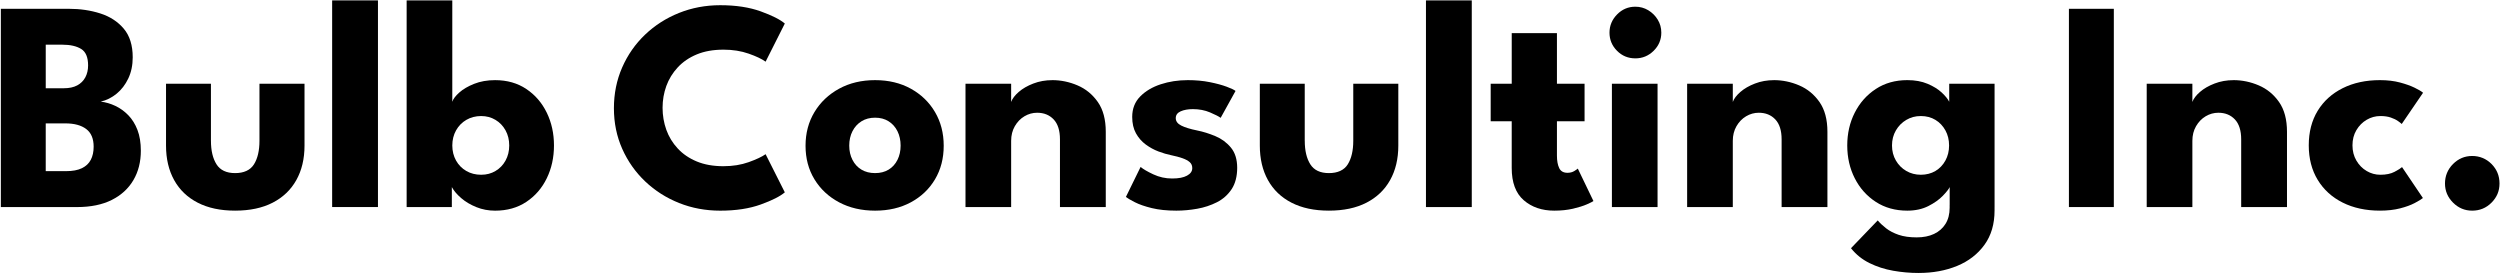
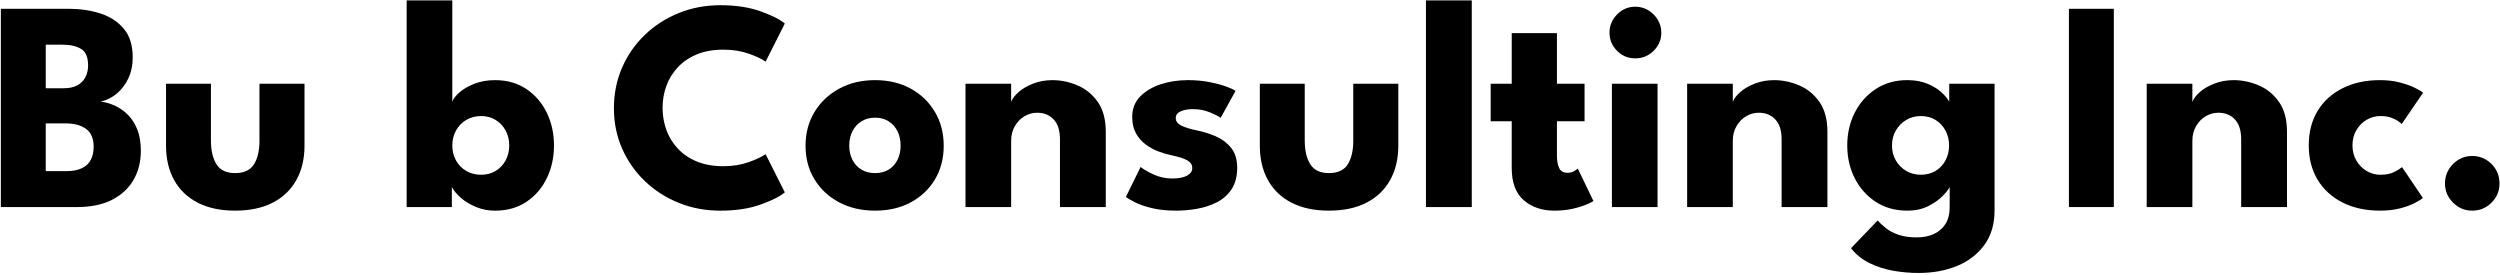
<svg xmlns="http://www.w3.org/2000/svg" id="logo" data-name="logo" version="1.1" viewBox="0 0 1920 211.18">
  <g display="none">
    <path d="M1764.1,1416.91h52.25c8.69,0,16.74,1.19,24.17,3.58,7.42,2.38,13.42,6.29,17.99,11.71,4.57,5.42,6.86,12.75,6.86,21.97,0,6.08-1.13,11.5-3.4,16.26-2.27,4.77-5.27,8.67-9,11.71-3.73,3.04-7.79,5.06-12.17,6.06,3.84.46,7.59,1.56,11.25,3.29,3.65,1.73,6.96,4.12,9.92,7.15,2.96,3.04,5.31,6.8,7.04,11.3,1.73,4.5,2.59,9.82,2.59,15.98,0,8.54-1.9,16.05-5.71,22.55-3.81,6.5-9.34,11.57-16.61,15.23-7.27,3.65-16.17,5.48-26.7,5.48h-58.48v-152.26ZM1798.59,1477.93h13.96c4.08,0,7.48-.73,10.21-2.19,2.73-1.46,4.8-3.52,6.23-6.17,1.42-2.65,2.13-5.71,2.13-9.17,0-6.23-1.77-10.44-5.31-12.63-3.54-2.19-8.38-3.29-14.53-3.29h-12.69v33.45ZM1798.59,1541.6h15.69c4.92,0,8.94-.75,12.05-2.25,3.11-1.5,5.4-3.65,6.86-6.46,1.46-2.81,2.19-6.17,2.19-10.09,0-6.15-1.9-10.67-5.71-13.55s-9.13-4.33-15.98-4.33h-15.11v36.68Z" fill="currentColor" />
    <path d="M1925.46,1518.3c0,7.54,1.42,13.55,4.27,18.05,2.84,4.5,7.61,6.75,14.3,6.75s11.67-2.25,14.48-6.75c2.81-4.5,4.21-10.51,4.21-18.05v-43.83h34.6v47.52c0,10.15-2.1,18.97-6.29,26.47-4.19,7.5-10.25,13.28-18.17,17.36-7.92,4.08-17.53,6.11-28.84,6.11s-20.8-2.04-28.72-6.11c-7.92-4.08-13.96-9.86-18.11-17.36-4.15-7.5-6.23-16.32-6.23-26.47v-47.52h34.49v43.83Z" fill="currentColor" />
    <path d="M2053.73,1569.17h-35.18v-158.72h35.18v158.72Z" fill="currentColor" />
    <path d="M2075.76,1569.17v-158.72h35.07v77.86c.69-2.15,2.48-4.52,5.36-7.09,2.88-2.58,6.69-4.8,11.42-6.69,4.73-1.88,10.09-2.83,16.09-2.83,9.23,0,17.22,2.27,23.99,6.81,6.77,4.54,12,10.59,15.69,18.17,3.69,7.57,5.54,15.97,5.54,25.2s-1.85,17.63-5.54,25.2c-3.69,7.58-8.92,13.61-15.69,18.11-6.77,4.5-14.76,6.75-23.99,6.75-5.08,0-9.86-.9-14.36-2.71-4.5-1.81-8.38-4.11-11.65-6.92-3.27-2.81-5.67-5.63-7.21-8.48v15.34h-34.72ZM2154.54,1521.88c0-4.31-.94-8.17-2.83-11.59-1.88-3.42-4.46-6.11-7.73-8.07-3.27-1.96-6.94-2.94-11.02-2.94s-8.02.98-11.36,2.94c-3.35,1.96-5.98,4.65-7.9,8.07-1.92,3.42-2.88,7.29-2.88,11.59s.96,8.17,2.88,11.59c1.92,3.42,4.56,6.1,7.9,8.02,3.34,1.92,7.13,2.88,11.36,2.88s7.75-.96,11.02-2.88c3.27-1.92,5.84-4.59,7.73-8.02,1.88-3.42,2.83-7.29,2.83-11.59Z" fill="currentColor" />
    <path d="M2319.13,1537.79c7.07,0,13.51-1.04,19.32-3.11,5.8-2.08,10.13-4.11,12.98-6.11l14.76,29.3c-3.62,3.08-9.79,6.19-18.51,9.34-8.73,3.15-19.09,4.73-31.09,4.73-11.23,0-21.76-1.96-31.6-5.88-9.84-3.92-18.51-9.44-26.01-16.55-7.5-7.11-13.38-15.46-17.65-25.03-4.27-9.57-6.4-19.97-6.4-31.2s2.11-21.67,6.34-31.32c4.23-9.65,10.09-18.05,17.59-25.2,7.5-7.15,16.19-12.71,26.07-16.67,9.88-3.96,20.43-5.94,31.66-5.94,12,0,22.36,1.58,31.09,4.73,8.73,3.15,14.9,6.27,18.51,9.34l-14.76,29.3c-2.85-2.08-7.17-4.13-12.98-6.17-5.81-2.04-12.25-3.06-19.32-3.06-7.84,0-14.69,1.21-20.53,3.63-5.84,2.42-10.73,5.75-14.65,9.98-3.92,4.23-6.84,9-8.77,14.3-1.92,5.31-2.88,10.88-2.88,16.73s.96,11.55,2.88,16.9c1.92,5.34,4.84,10.13,8.77,14.36,3.92,4.23,8.8,7.55,14.65,9.98,5.84,2.42,12.69,3.63,20.53,3.63Z" fill="currentColor" />
    <path d="M2435.51,1571.94c-10.38,0-19.59-2.13-27.62-6.4-8.04-4.27-14.34-10.15-18.92-17.65-4.58-7.5-6.86-16.09-6.86-25.78s2.29-18.32,6.86-25.9c4.57-7.57,10.88-13.55,18.92-17.94,8.04-4.38,17.24-6.57,27.62-6.57s19.53,2.19,27.45,6.57c7.92,4.38,14.11,10.36,18.57,17.94,4.46,7.58,6.69,16.21,6.69,25.9s-2.23,18.28-6.69,25.78c-4.46,7.5-10.65,13.38-18.57,17.65-7.92,4.27-17.07,6.4-27.45,6.4ZM2435.51,1543.1c4,0,7.46-.88,10.38-2.65,2.92-1.77,5.19-4.27,6.8-7.5,1.62-3.23,2.42-6.88,2.42-10.96s-.81-7.84-2.42-11.07c-1.61-3.23-3.88-5.77-6.8-7.61-2.92-1.85-6.38-2.77-10.38-2.77s-7.48.92-10.44,2.77c-2.96,1.85-5.27,4.38-6.92,7.61-1.65,3.23-2.48,6.92-2.48,11.07s.83,7.73,2.48,10.96c1.65,3.23,3.96,5.73,6.92,7.5,2.96,1.77,6.44,2.65,10.44,2.65Z" fill="currentColor" />
    <path d="M2571.62,1471.7c6.61,0,13.07,1.35,19.38,4.04,6.3,2.69,11.5,6.94,15.57,12.75,4.08,5.81,6.11,13.44,6.11,22.9v57.79h-35.18v-52.02c0-6.77-1.62-11.86-4.84-15.28-3.23-3.42-7.46-5.13-12.69-5.13-3.46,0-6.71.9-9.75,2.71-3.04,1.81-5.5,4.35-7.38,7.61-1.88,3.27-2.83,7.02-2.83,11.25v50.87h-35.06v-94.7h35.06v13.96c.92-2.54,2.86-5.09,5.83-7.67,2.96-2.58,6.69-4.73,11.19-6.46,4.5-1.73,9.36-2.59,14.59-2.59Z" fill="currentColor" />
    <path d="M2675.55,1471.7c6.23,0,11.92.52,17.07,1.56,5.15,1.04,9.48,2.21,12.98,3.52,3.5,1.31,5.75,2.38,6.75,3.23l-11.42,20.65c-1.46-1.08-4.17-2.46-8.13-4.15-3.96-1.69-8.36-2.54-13.21-2.54-3.69,0-6.8.56-9.34,1.67-2.54,1.12-3.81,2.87-3.81,5.25s1.4,4.29,4.21,5.71c2.81,1.42,6.86,2.67,12.17,3.75,4.61.92,9.3,2.38,14.07,4.38,4.77,2,8.75,4.94,11.94,8.82,3.19,3.88,4.79,9.05,4.79,15.51s-1.42,12.07-4.27,16.38c-2.85,4.31-6.61,7.65-11.3,10.04-4.69,2.38-9.77,4.05-15.23,5.02-5.46.96-10.77,1.44-15.92,1.44-7.23,0-13.52-.65-18.86-1.96-5.35-1.31-9.67-2.81-12.98-4.5-3.31-1.69-5.61-3.04-6.92-4.04l11.3-23.07c2,1.69,5.27,3.6,9.8,5.71,4.54,2.12,9.34,3.17,14.42,3.17s8.73-.73,11.42-2.19c2.69-1.46,4.04-3.38,4.04-5.77,0-1.92-.65-3.46-1.96-4.61-1.31-1.15-3.15-2.15-5.54-3-2.38-.84-5.27-1.61-8.65-2.31-3.08-.61-6.34-1.58-9.8-2.88-3.46-1.31-6.73-3.09-9.8-5.36-3.08-2.27-5.58-5.13-7.5-8.59-1.92-3.46-2.88-7.65-2.88-12.57,0-6.3,2.04-11.54,6.11-15.69,4.08-4.15,9.34-7.28,15.8-9.4,6.46-2.11,13.34-3.17,20.65-3.17Z" fill="currentColor" />
    <path d="M2765.51,1518.3c0,7.54,1.42,13.55,4.27,18.05,2.84,4.5,7.61,6.75,14.3,6.75s11.67-2.25,14.47-6.75c2.81-4.5,4.21-10.51,4.21-18.05v-43.83h34.6v47.52c0,10.15-2.1,18.97-6.29,26.47-4.19,7.5-10.25,13.28-18.17,17.36-7.92,4.08-17.53,6.11-28.84,6.11s-20.8-2.04-28.72-6.11-13.96-9.86-18.11-17.36c-4.15-7.5-6.23-16.32-6.23-26.47v-47.52h34.49v43.83Z" fill="currentColor" />
    <path d="M2893.78,1569.17h-35.18v-158.72h35.18v158.72Z" fill="currentColor" />
    <path d="M2908.31,1474.47h16.15v-38.87h34.72v38.87h21.22v28.84h-21.22v26.41c0,3.92.58,7.09,1.73,9.52,1.15,2.42,3.27,3.63,6.34,3.63,2.08,0,3.84-.46,5.31-1.38,1.46-.92,2.34-1.54,2.65-1.85l12,24.92c-.54.46-2.21,1.31-5.02,2.54-2.81,1.23-6.36,2.34-10.67,3.35-4.31,1-9.11,1.5-14.42,1.5-9.46,0-17.26-2.67-23.42-8.02-6.15-5.34-9.23-13.59-9.23-24.74v-35.87h-16.15v-28.84Z" fill="currentColor" />
    <path d="M3019.39,1454.98c-5.54,0-10.23-1.94-14.07-5.82-3.85-3.88-5.77-8.52-5.77-13.9s1.94-10.05,5.83-14.01c3.88-3.96,8.55-5.94,14.01-5.94,3.61,0,6.92.91,9.92,2.71,3,1.81,5.42,4.21,7.27,7.21,1.85,3,2.77,6.34,2.77,10.04,0,5.38-1.96,10.02-5.88,13.9-3.92,3.88-8.61,5.82-14.07,5.82ZM3001.39,1569.17v-94.7h35.06v94.7h-35.06Z" fill="currentColor" />
    <path d="M3125.85,1471.7c6.61,0,13.07,1.35,19.38,4.04,6.3,2.69,11.5,6.94,15.57,12.75,4.07,5.81,6.11,13.44,6.11,22.9v57.79h-35.18v-52.02c0-6.77-1.62-11.86-4.84-15.28-3.23-3.42-7.46-5.13-12.69-5.13-3.46,0-6.71.9-9.75,2.71-3.04,1.81-5.5,4.35-7.38,7.61-1.89,3.27-2.83,7.02-2.83,11.25v50.87h-35.07v-94.7h35.07v13.96c.92-2.54,2.86-5.09,5.83-7.67,2.96-2.58,6.69-4.73,11.19-6.46,4.5-1.73,9.36-2.59,14.59-2.59Z" fill="currentColor" />
    <path d="M3260.8,1569.17v-15.34c-.69,1.54-2.44,3.77-5.25,6.69-2.81,2.92-6.52,5.56-11.13,7.9-4.61,2.34-10,3.52-16.15,3.52-9.23,0-17.3-2.25-24.22-6.75-6.92-4.5-12.3-10.53-16.15-18.11-3.85-7.57-5.77-15.97-5.77-25.2s1.92-17.63,5.77-25.2c3.84-7.57,9.23-13.63,16.15-18.17,6.92-4.54,15-6.81,24.22-6.81,5.92,0,11.11.94,15.57,2.83,4.46,1.88,8.07,4.11,10.84,6.69,2.77,2.58,4.69,4.94,5.77,7.09v-13.84h34.83v94.7h-34.49ZM3237.04,1619.81c-6.61,0-13.17-.58-19.67-1.73-6.5-1.15-12.55-3.11-18.17-5.88-5.61-2.77-10.34-6.58-14.19-11.42l20.53-21.34c1.77,2.08,3.94,4.11,6.52,6.11,2.58,2,5.77,3.65,9.57,4.96,3.81,1.31,8.44,1.96,13.9,1.96,5.08,0,9.5-.88,13.26-2.65,3.77-1.77,6.71-4.35,8.82-7.73,2.11-3.38,3.17-7.5,3.17-12.34v-2.31h34.49v4.38c0,10.46-2.59,19.26-7.79,26.41-5.19,7.15-12.17,12.53-20.94,16.15-8.77,3.61-18.61,5.42-29.53,5.42ZM3216.51,1521.88c0,4.31,1,8.17,3,11.59,2,3.42,4.67,6.1,8.02,8.02,3.35,1.92,7.05,2.88,11.13,2.88s7.96-.96,11.19-2.88c3.23-1.92,5.79-4.59,7.67-8.02,1.88-3.42,2.83-7.29,2.83-11.59s-.94-8.17-2.83-11.59c-1.88-3.42-4.44-6.11-7.67-8.07-3.23-1.96-6.96-2.94-11.19-2.94s-7.79.98-11.13,2.94c-3.34,1.96-6.02,4.65-8.02,8.07-2,3.42-3,7.29-3,11.59Z" fill="currentColor" />
    <path d="M3352.39,1416.91h34.49v152.26h-34.49v-152.26Z" fill="currentColor" />
    <path d="M3478.8,1471.7c6.61,0,13.07,1.35,19.38,4.04,6.3,2.69,11.5,6.94,15.57,12.75,4.07,5.81,6.11,13.44,6.11,22.9v57.79h-35.18v-52.02c0-6.77-1.62-11.86-4.84-15.28-3.23-3.42-7.46-5.13-12.69-5.13-3.46,0-6.71.9-9.75,2.71-3.04,1.81-5.5,4.35-7.38,7.61-1.89,3.27-2.83,7.02-2.83,11.25v50.87h-35.07v-94.7h35.07v13.96c.92-2.54,2.86-5.09,5.83-7.67,2.96-2.58,6.69-4.73,11.19-6.46,4.5-1.73,9.36-2.59,14.59-2.59Z" fill="currentColor" />
    <path d="M3591.61,1544.37c4.38,0,8-.75,10.84-2.25,2.84-1.5,4.77-2.71,5.77-3.63l16.03,23.76c-1.23,1-3.35,2.29-6.34,3.86-3,1.58-6.75,2.94-11.25,4.09-4.5,1.15-9.63,1.73-15.4,1.73-10.84,0-20.38-2.06-28.61-6.17-8.23-4.11-14.63-9.94-19.21-17.47-4.58-7.54-6.86-16.38-6.86-26.53s2.29-19.07,6.86-26.53c4.57-7.46,10.98-13.25,19.21-17.36,8.23-4.11,17.76-6.17,28.61-6.17,5.69,0,10.79.6,15.28,1.79,4.5,1.19,8.29,2.54,11.36,4.04,3.08,1.5,5.23,2.79,6.46,3.86l-16.38,23.99c-.54-.54-1.52-1.31-2.94-2.31-1.42-1-3.25-1.88-5.48-2.65-2.23-.77-4.88-1.15-7.96-1.15-3.77,0-7.29.96-10.55,2.88-3.27,1.92-5.9,4.58-7.9,7.96-2,3.38-3,7.27-3,11.65s1,8.29,3,11.71c2,3.42,4.63,6.1,7.9,8.02,3.27,1.92,6.79,2.88,10.55,2.88Z" fill="currentColor" />
-     <path d="M3662.08,1571.94c-5.69,0-10.59-2.06-14.71-6.17-4.11-4.11-6.17-9.01-6.17-14.71s2.06-10.82,6.17-14.94,9.02-6.17,14.71-6.17,10.8,2.06,14.88,6.17c4.07,4.11,6.11,9.09,6.11,14.94s-2.04,10.59-6.11,14.71c-4.08,4.11-9.04,6.17-14.88,6.17Z" fill="currentColor" />
+     <path d="M3662.08,1571.94c-5.69,0-10.59-2.06-14.71-6.17-4.11-4.11-6.17-9.01-6.17-14.71s2.06-10.82,6.17-14.94,9.02-6.17,14.71-6.17,10.8,2.06,14.88,6.17s-2.04,10.59-6.11,14.71c-4.08,4.11-9.04,6.17-14.88,6.17Z" fill="currentColor" />
  </g>
  <g>
    <path d="M.65,6.76h52.25c8.69,0,16.74,1.19,24.17,3.58,7.42,2.38,13.42,6.29,17.99,11.71,4.57,5.42,6.86,12.75,6.86,21.97,0,6.08-1.14,11.5-3.4,16.26-2.27,4.77-5.27,8.67-9,11.71-3.73,3.04-7.79,5.06-12.17,6.06,3.84.46,7.59,1.56,11.25,3.29,3.65,1.73,6.96,4.11,9.92,7.15,2.96,3.04,5.31,6.81,7.04,11.3,1.73,4.5,2.6,9.82,2.6,15.98,0,8.54-1.9,16.05-5.71,22.55-3.81,6.5-9.34,11.57-16.61,15.23-7.27,3.65-16.17,5.48-26.7,5.48H.65V6.76ZM35.13,67.77h13.96c4.08,0,7.48-.73,10.21-2.19,2.73-1.46,4.8-3.52,6.23-6.17,1.42-2.65,2.13-5.71,2.13-9.17,0-6.23-1.77-10.44-5.31-12.63-3.54-2.19-8.38-3.29-14.53-3.29h-12.69v33.45ZM35.13,131.44h15.69c4.92,0,8.94-.75,12.05-2.25s5.4-3.65,6.86-6.46c1.46-2.81,2.19-6.17,2.19-10.09,0-6.15-1.9-10.67-5.71-13.55-3.81-2.88-9.13-4.33-15.98-4.33h-15.11v36.68Z" fill="currentColor" />
    <path d="M162.01,108.14c0,7.54,1.42,13.55,4.27,18.05,2.84,4.5,7.61,6.75,14.3,6.75s11.67-2.25,14.48-6.75c2.81-4.5,4.21-10.51,4.21-18.05v-43.83h34.6v47.52c0,10.15-2.1,18.97-6.29,26.47-4.19,7.5-10.25,13.28-18.17,17.36-7.92,4.08-17.53,6.11-28.84,6.11s-20.8-2.04-28.72-6.11c-7.92-4.07-13.96-9.86-18.11-17.36s-6.23-16.32-6.23-26.47v-47.52h34.49v43.83Z" fill="currentColor" />
-     <path d="M290.27,159.01h-35.18V.3h35.18v158.72Z" fill="currentColor" />
    <path d="M312.3,159.01V.3h35.06v77.86c.69-2.15,2.48-4.52,5.36-7.09,2.88-2.58,6.69-4.8,11.42-6.69,4.73-1.88,10.09-2.83,16.09-2.83,9.23,0,17.22,2.27,23.99,6.81,6.77,4.54,12,10.59,15.69,18.17,3.69,7.57,5.54,15.98,5.54,25.2s-1.85,17.63-5.54,25.2c-3.69,7.58-8.92,13.61-15.69,18.11-6.77,4.5-14.76,6.75-23.99,6.75-5.08,0-9.86-.9-14.36-2.71-4.5-1.81-8.38-4.11-11.65-6.92-3.27-2.81-5.67-5.63-7.21-8.48v15.34h-34.72ZM391.09,111.72c0-4.31-.94-8.17-2.83-11.59-1.89-3.42-4.46-6.11-7.73-8.07-3.27-1.96-6.94-2.94-11.02-2.94s-8.02.98-11.36,2.94c-3.35,1.96-5.98,4.65-7.9,8.07-1.92,3.42-2.88,7.29-2.88,11.59s.96,8.17,2.88,11.59c1.92,3.42,4.56,6.1,7.9,8.02,3.34,1.92,7.13,2.88,11.36,2.88s7.75-.96,11.02-2.88c3.27-1.92,5.84-4.59,7.73-8.02,1.88-3.42,2.83-7.28,2.83-11.59Z" fill="currentColor" />
    <path d="M555.68,127.64c7.07,0,13.51-1.04,19.32-3.11,5.81-2.08,10.13-4.11,12.98-6.11l14.76,29.3c-3.62,3.08-9.79,6.19-18.51,9.34-8.73,3.15-19.09,4.73-31.09,4.73-11.23,0-21.76-1.96-31.6-5.88-9.84-3.92-18.51-9.44-26.01-16.55-7.5-7.11-13.38-15.46-17.65-25.03-4.27-9.57-6.4-19.97-6.4-31.2s2.11-21.67,6.34-31.32c4.23-9.65,10.09-18.05,17.59-25.2s16.19-12.71,26.07-16.67c9.88-3.96,20.43-5.94,31.66-5.94,12,0,22.36,1.58,31.09,4.73,8.73,3.15,14.9,6.27,18.51,9.34l-14.76,29.3c-2.85-2.08-7.17-4.13-12.98-6.17-5.81-2.04-12.25-3.06-19.32-3.06-7.84,0-14.69,1.21-20.53,3.63-5.84,2.42-10.73,5.75-14.65,9.98-3.92,4.23-6.85,9-8.77,14.3-1.92,5.31-2.88,10.88-2.88,16.73s.96,11.55,2.88,16.9c1.92,5.35,4.84,10.13,8.77,14.36,3.92,4.23,8.8,7.56,14.65,9.98,5.84,2.42,12.69,3.63,20.53,3.63Z" fill="currentColor" />
    <path d="M672.06,161.78c-10.38,0-19.59-2.13-27.62-6.4-8.04-4.27-14.34-10.15-18.92-17.65-4.58-7.5-6.86-16.09-6.86-25.78s2.29-18.32,6.86-25.9c4.57-7.57,10.88-13.55,18.92-17.94,8.03-4.38,17.24-6.57,27.62-6.57s19.53,2.19,27.45,6.57c7.92,4.38,14.11,10.36,18.57,17.94,4.46,7.57,6.69,16.21,6.69,25.9s-2.23,18.28-6.69,25.78c-4.46,7.5-10.65,13.38-18.57,17.65-7.92,4.27-17.07,6.4-27.45,6.4ZM672.06,132.94c4,0,7.46-.88,10.38-2.65,2.92-1.77,5.19-4.27,6.81-7.5,1.62-3.23,2.42-6.88,2.42-10.96s-.81-7.84-2.42-11.07c-1.61-3.23-3.88-5.77-6.81-7.61-2.92-1.85-6.38-2.77-10.38-2.77s-7.48.92-10.44,2.77c-2.96,1.85-5.27,4.38-6.92,7.61-1.65,3.23-2.48,6.92-2.48,11.07s.83,7.73,2.48,10.96c1.65,3.23,3.96,5.73,6.92,7.5,2.96,1.77,6.44,2.65,10.44,2.65Z" fill="currentColor" />
    <path d="M808.17,61.54c6.61,0,13.07,1.35,19.38,4.04,6.3,2.69,11.5,6.94,15.57,12.75,4.08,5.81,6.11,13.44,6.11,22.9v57.79h-35.18v-52.02c0-6.77-1.62-11.86-4.84-15.28-3.23-3.42-7.46-5.13-12.69-5.13-3.46,0-6.71.9-9.75,2.71-3.04,1.81-5.5,4.35-7.38,7.61-1.89,3.27-2.83,7.02-2.83,11.25v50.87h-35.06v-94.7h35.06v13.96c.92-2.54,2.86-5.09,5.83-7.67,2.96-2.58,6.69-4.73,11.19-6.46,4.5-1.73,9.36-2.6,14.59-2.6Z" fill="currentColor" />
    <path d="M912.09,61.54c6.23,0,11.92.52,17.07,1.56,5.15,1.04,9.48,2.21,12.98,3.52,3.5,1.31,5.75,2.38,6.75,3.23l-11.42,20.65c-1.46-1.08-4.17-2.46-8.13-4.15-3.96-1.69-8.36-2.54-13.21-2.54-3.69,0-6.81.56-9.34,1.67-2.54,1.12-3.81,2.87-3.81,5.25s1.4,4.29,4.21,5.71c2.81,1.42,6.86,2.67,12.17,3.75,4.61.92,9.3,2.38,14.07,4.38,4.77,2,8.75,4.94,11.94,8.82,3.19,3.88,4.79,9.05,4.79,15.51s-1.42,12.07-4.27,16.38c-2.85,4.31-6.61,7.65-11.3,10.04-4.69,2.38-9.77,4.06-15.23,5.02-5.46.96-10.77,1.44-15.92,1.44-7.23,0-13.52-.65-18.86-1.96-5.35-1.31-9.67-2.81-12.98-4.5-3.31-1.69-5.61-3.04-6.92-4.04l11.3-23.07c2,1.69,5.27,3.6,9.8,5.71,4.54,2.12,9.34,3.17,14.42,3.17s8.73-.73,11.42-2.19c2.69-1.46,4.04-3.38,4.04-5.77,0-1.92-.65-3.46-1.96-4.61-1.31-1.15-3.15-2.15-5.54-3-2.38-.85-5.27-1.61-8.65-2.31-3.08-.61-6.34-1.58-9.8-2.88-3.46-1.31-6.73-3.09-9.8-5.36-3.08-2.27-5.58-5.13-7.5-8.59-1.92-3.46-2.88-7.65-2.88-12.57,0-6.3,2.04-11.53,6.11-15.69,4.07-4.15,9.34-7.28,15.8-9.4,6.46-2.11,13.34-3.17,20.65-3.17Z" fill="currentColor" />
    <path d="M1002.06,108.14c0,7.54,1.42,13.55,4.27,18.05,2.84,4.5,7.61,6.75,14.3,6.75s11.67-2.25,14.47-6.75,4.21-10.51,4.21-18.05v-43.83h34.6v47.52c0,10.15-2.1,18.97-6.29,26.47s-10.25,13.28-18.17,17.36c-7.92,4.08-17.53,6.11-28.84,6.11s-20.8-2.04-28.72-6.11c-7.92-4.07-13.96-9.86-18.11-17.36-4.15-7.5-6.23-16.32-6.23-26.47v-47.52h34.49v43.83Z" fill="currentColor" />
    <path d="M1130.32,159.01h-35.18V.3h35.18v158.72Z" fill="currentColor" />
    <path d="M1144.86,64.31h16.15V25.44h34.72v38.87h21.22v28.84h-21.22v26.41c0,3.92.58,7.09,1.73,9.52,1.15,2.42,3.27,3.63,6.34,3.63,2.08,0,3.84-.46,5.31-1.38,1.46-.92,2.34-1.54,2.65-1.85l12,24.91c-.54.46-2.21,1.31-5.02,2.54-2.81,1.23-6.36,2.34-10.67,3.35-4.31,1-9.11,1.5-14.42,1.5-9.46,0-17.26-2.67-23.42-8.02-6.15-5.34-9.23-13.59-9.23-24.74v-35.87h-16.15v-28.84Z" fill="currentColor" />
    <path d="M1255.93,44.82c-5.54,0-10.23-1.94-14.07-5.82-3.85-3.88-5.77-8.52-5.77-13.9s1.94-10.05,5.83-14.01c3.88-3.96,8.55-5.94,14.01-5.94,3.61,0,6.92.9,9.92,2.71,3,1.81,5.42,4.21,7.27,7.21,1.85,3,2.77,6.34,2.77,10.04,0,5.38-1.96,10.02-5.88,13.9-3.92,3.88-8.61,5.82-14.07,5.82ZM1237.94,159.01v-94.7h35.06v94.7h-35.06Z" fill="currentColor" />
    <path d="M1362.4,61.54c6.61,0,13.07,1.35,19.38,4.04,6.3,2.69,11.5,6.94,15.57,12.75,4.07,5.81,6.11,13.44,6.11,22.9v57.79h-35.18v-52.02c0-6.77-1.62-11.86-4.84-15.28-3.23-3.42-7.46-5.13-12.69-5.13-3.46,0-6.71.9-9.75,2.71-3.04,1.81-5.5,4.35-7.38,7.61-1.89,3.27-2.83,7.02-2.83,11.25v50.87h-35.07v-94.7h35.07v13.96c.92-2.54,2.86-5.09,5.83-7.67,2.96-2.58,6.69-4.73,11.19-6.46,4.5-1.73,9.36-2.6,14.59-2.6Z" fill="currentColor" />
    <path d="M1497.35,159.01v-15.34c-.69,1.54-2.44,3.77-5.25,6.69-2.81,2.92-6.52,5.56-11.13,7.9-4.61,2.34-10,3.52-16.15,3.52-9.23,0-17.3-2.25-24.22-6.75s-12.3-10.53-16.15-18.11c-3.85-7.57-5.77-15.98-5.77-25.2s1.92-17.63,5.77-25.2c3.84-7.57,9.23-13.63,16.15-18.17,6.92-4.54,15-6.81,24.22-6.81,5.92,0,11.11.94,15.57,2.83,4.46,1.89,8.07,4.11,10.84,6.69,2.77,2.58,4.69,4.94,5.77,7.09v-13.84h34.83v94.7h-34.49ZM1473.59,209.65c-6.61,0-13.17-.58-19.67-1.73-6.5-1.15-12.55-3.11-18.17-5.88-5.61-2.77-10.34-6.57-14.19-11.42l20.53-21.34c1.77,2.08,3.94,4.11,6.52,6.11,2.58,2,5.77,3.65,9.57,4.96,3.81,1.31,8.44,1.96,13.9,1.96,5.08,0,9.5-.88,13.26-2.65,3.77-1.77,6.71-4.35,8.82-7.73,2.11-3.38,3.17-7.5,3.17-12.34v-2.31h34.49v4.38c0,10.46-2.59,19.26-7.79,26.41-5.19,7.15-12.17,12.53-20.94,16.15-8.77,3.61-18.61,5.42-29.53,5.42ZM1453.06,111.72c0,4.31,1,8.17,3,11.59,2,3.42,4.67,6.1,8.02,8.02,3.35,1.92,7.05,2.88,11.13,2.88s7.96-.96,11.19-2.88c3.23-1.92,5.79-4.59,7.67-8.02,1.88-3.42,2.83-7.28,2.83-11.59s-.94-8.17-2.83-11.59c-1.88-3.42-4.44-6.11-7.67-8.07-3.23-1.96-6.96-2.94-11.19-2.94s-7.79.98-11.13,2.94c-3.34,1.96-6.02,4.65-8.02,8.07-2,3.42-3,7.29-3,11.59Z" fill="currentColor" />
    <path d="M1588.93,6.76h34.49v152.26h-34.49V6.76Z" fill="currentColor" />
    <path d="M1715.35,61.54c6.61,0,13.07,1.35,19.38,4.04,6.3,2.69,11.5,6.94,15.57,12.75,4.07,5.81,6.11,13.44,6.11,22.9v57.79h-35.18v-52.02c0-6.77-1.62-11.86-4.84-15.28-3.23-3.42-7.46-5.13-12.69-5.13-3.46,0-6.71.9-9.75,2.71-3.04,1.81-5.5,4.35-7.38,7.61-1.89,3.27-2.83,7.02-2.83,11.25v50.87h-35.07v-94.7h35.07v13.96c.92-2.54,2.86-5.09,5.83-7.67,2.96-2.58,6.69-4.73,11.19-6.46,4.5-1.73,9.36-2.6,14.59-2.6Z" fill="currentColor" />
    <path d="M1828.16,134.21c4.38,0,8-.75,10.84-2.25,2.84-1.5,4.77-2.71,5.77-3.63l16.03,23.76c-1.23,1-3.35,2.29-6.34,3.86-3,1.58-6.75,2.94-11.25,4.09-4.5,1.15-9.63,1.73-15.4,1.73-10.84,0-20.38-2.06-28.61-6.17-8.23-4.11-14.63-9.94-19.21-17.47-4.58-7.54-6.86-16.38-6.86-26.53s2.29-19.07,6.86-26.53c4.57-7.46,10.98-13.25,19.21-17.36,8.23-4.11,17.76-6.17,28.61-6.17,5.69,0,10.79.6,15.28,1.79,4.5,1.19,8.29,2.54,11.36,4.04,3.08,1.5,5.23,2.79,6.46,3.86l-16.38,23.99c-.54-.54-1.52-1.31-2.94-2.31-1.42-1-3.25-1.88-5.48-2.65-2.23-.77-4.88-1.15-7.96-1.15-3.77,0-7.29.96-10.55,2.88-3.27,1.92-5.9,4.58-7.9,7.96-2,3.38-3,7.27-3,11.65s1,8.29,3,11.71c2,3.42,4.63,6.1,7.9,8.02,3.27,1.92,6.79,2.88,10.55,2.88Z" fill="currentColor" />
    <path d="M1898.63,161.78c-5.69,0-10.59-2.06-14.71-6.17-4.11-4.11-6.17-9.01-6.17-14.71s2.06-10.82,6.17-14.94c4.11-4.11,9.02-6.17,14.71-6.17s10.8,2.06,14.88,6.17c4.07,4.11,6.11,9.09,6.11,14.94s-2.04,10.59-6.11,14.71c-4.08,4.11-9.04,6.17-14.88,6.17Z" fill="currentColor" />
  </g>
</svg>